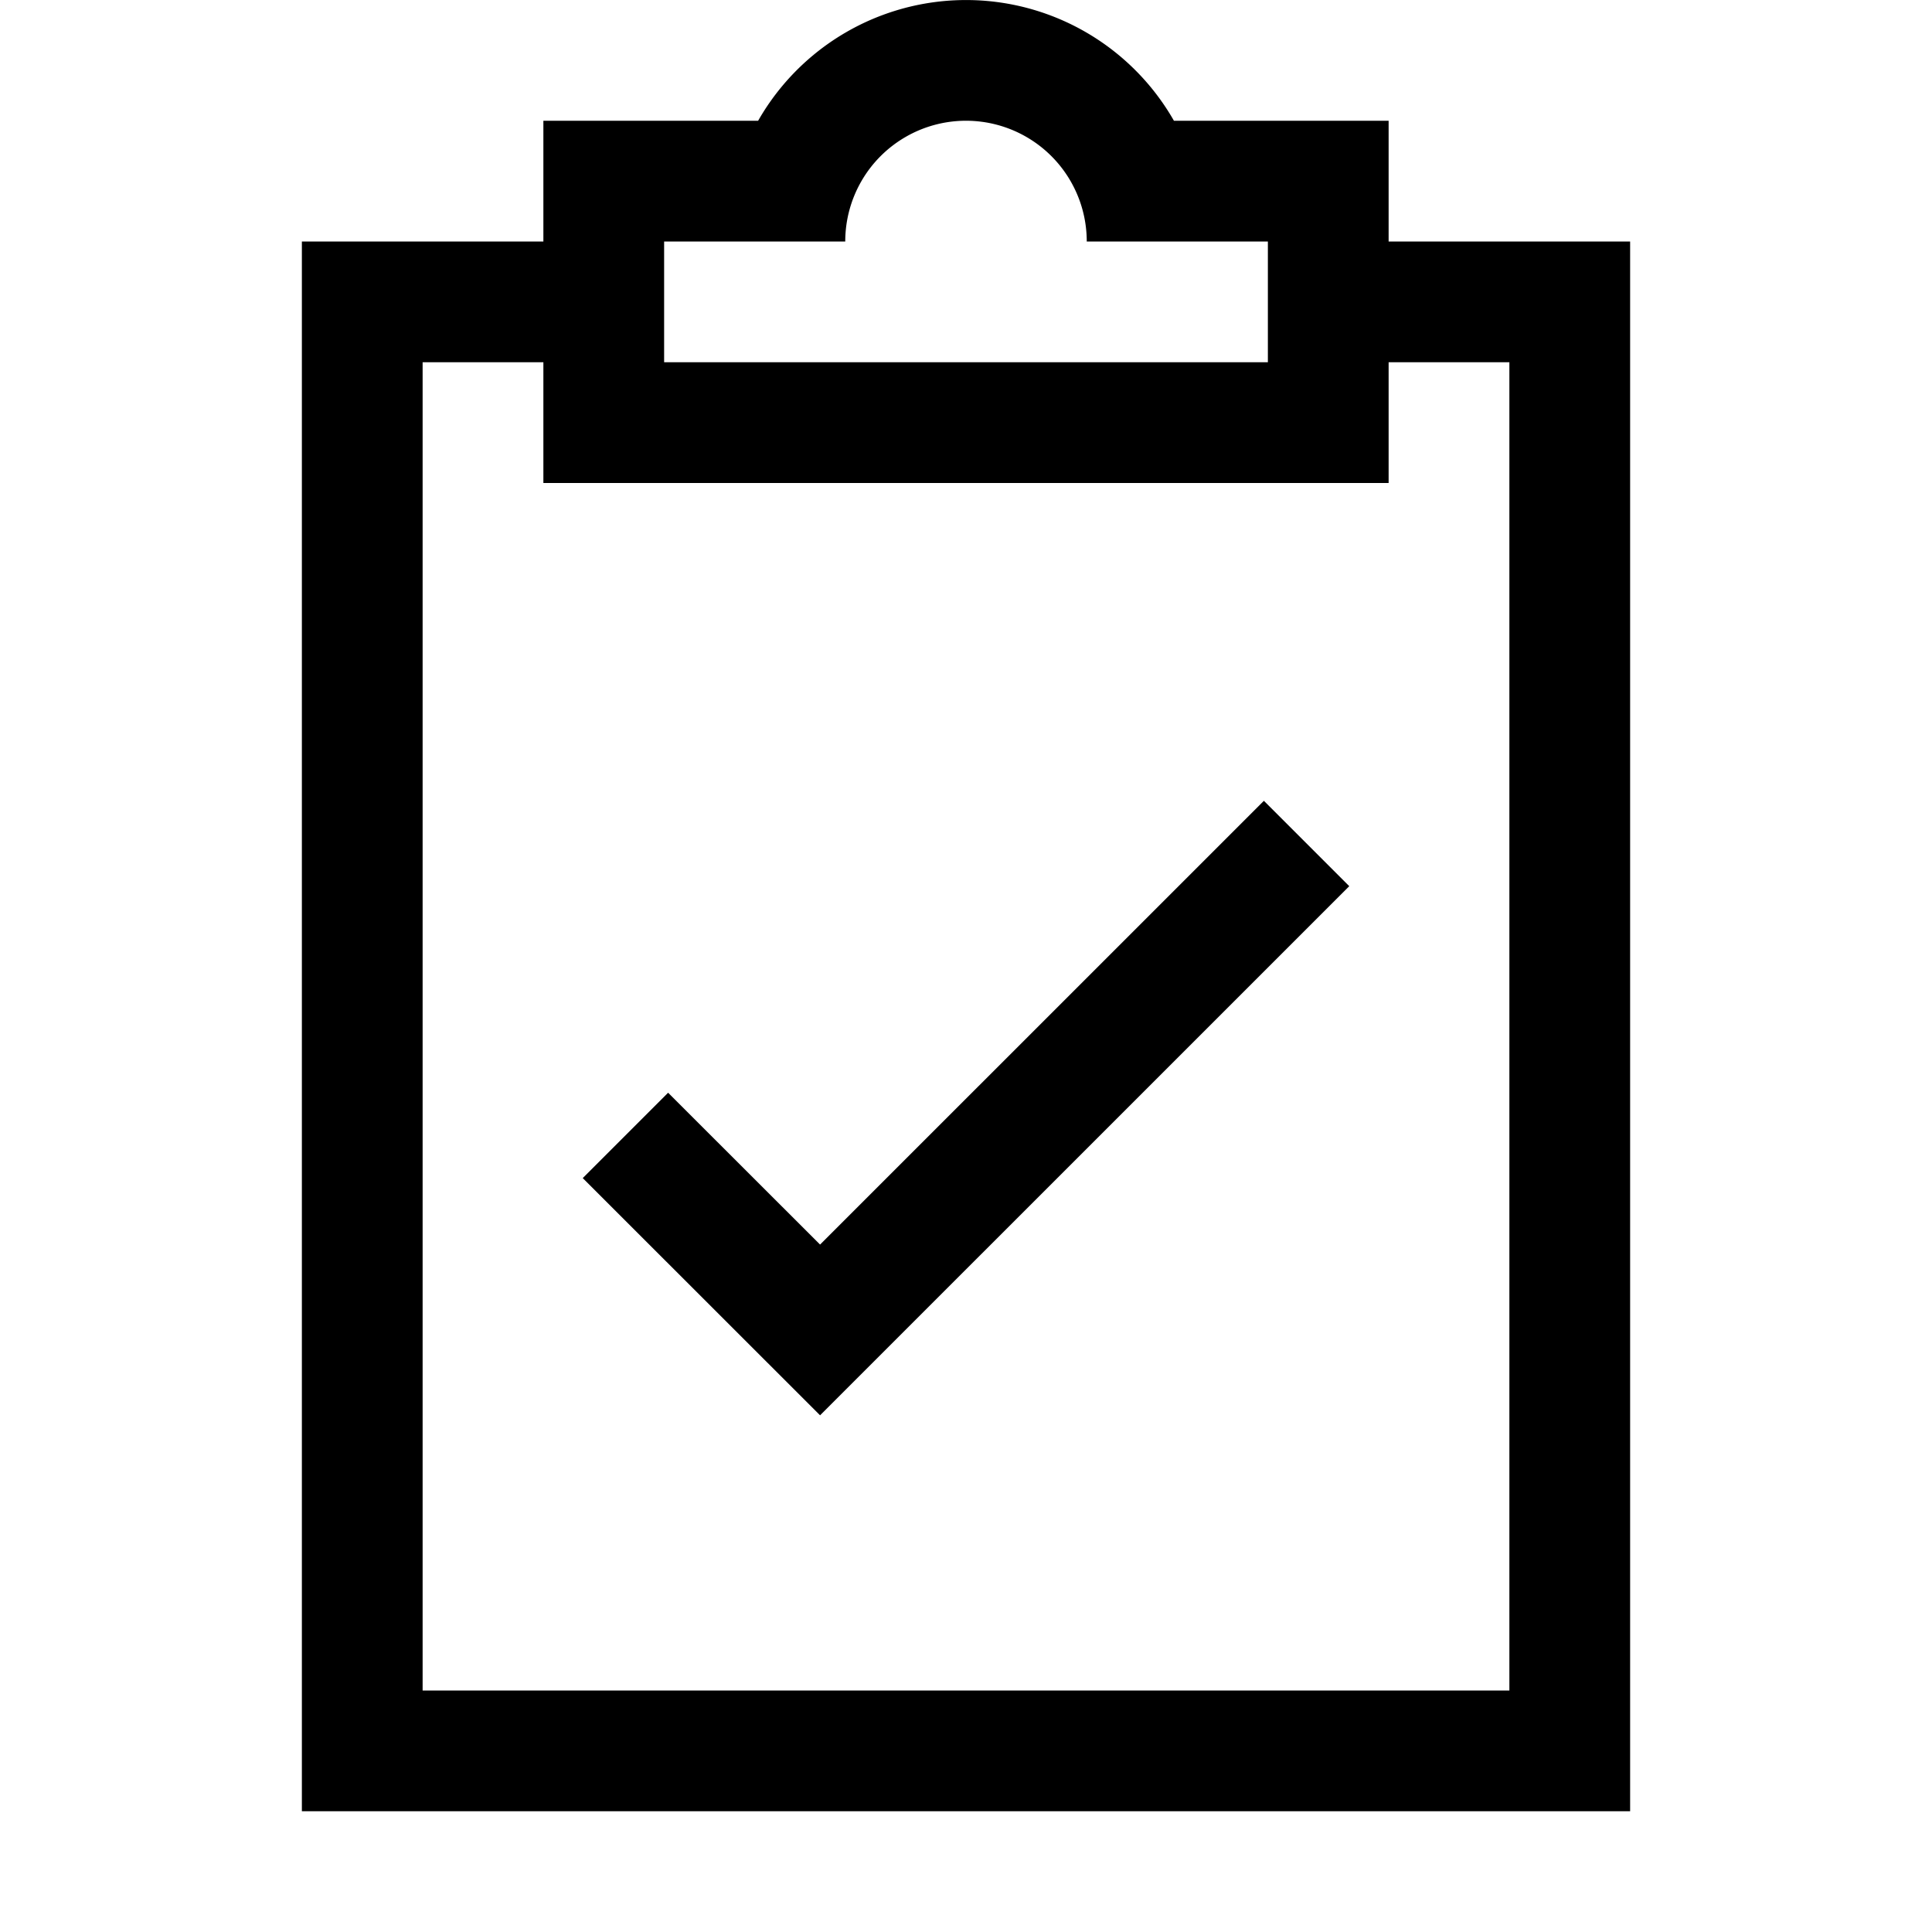
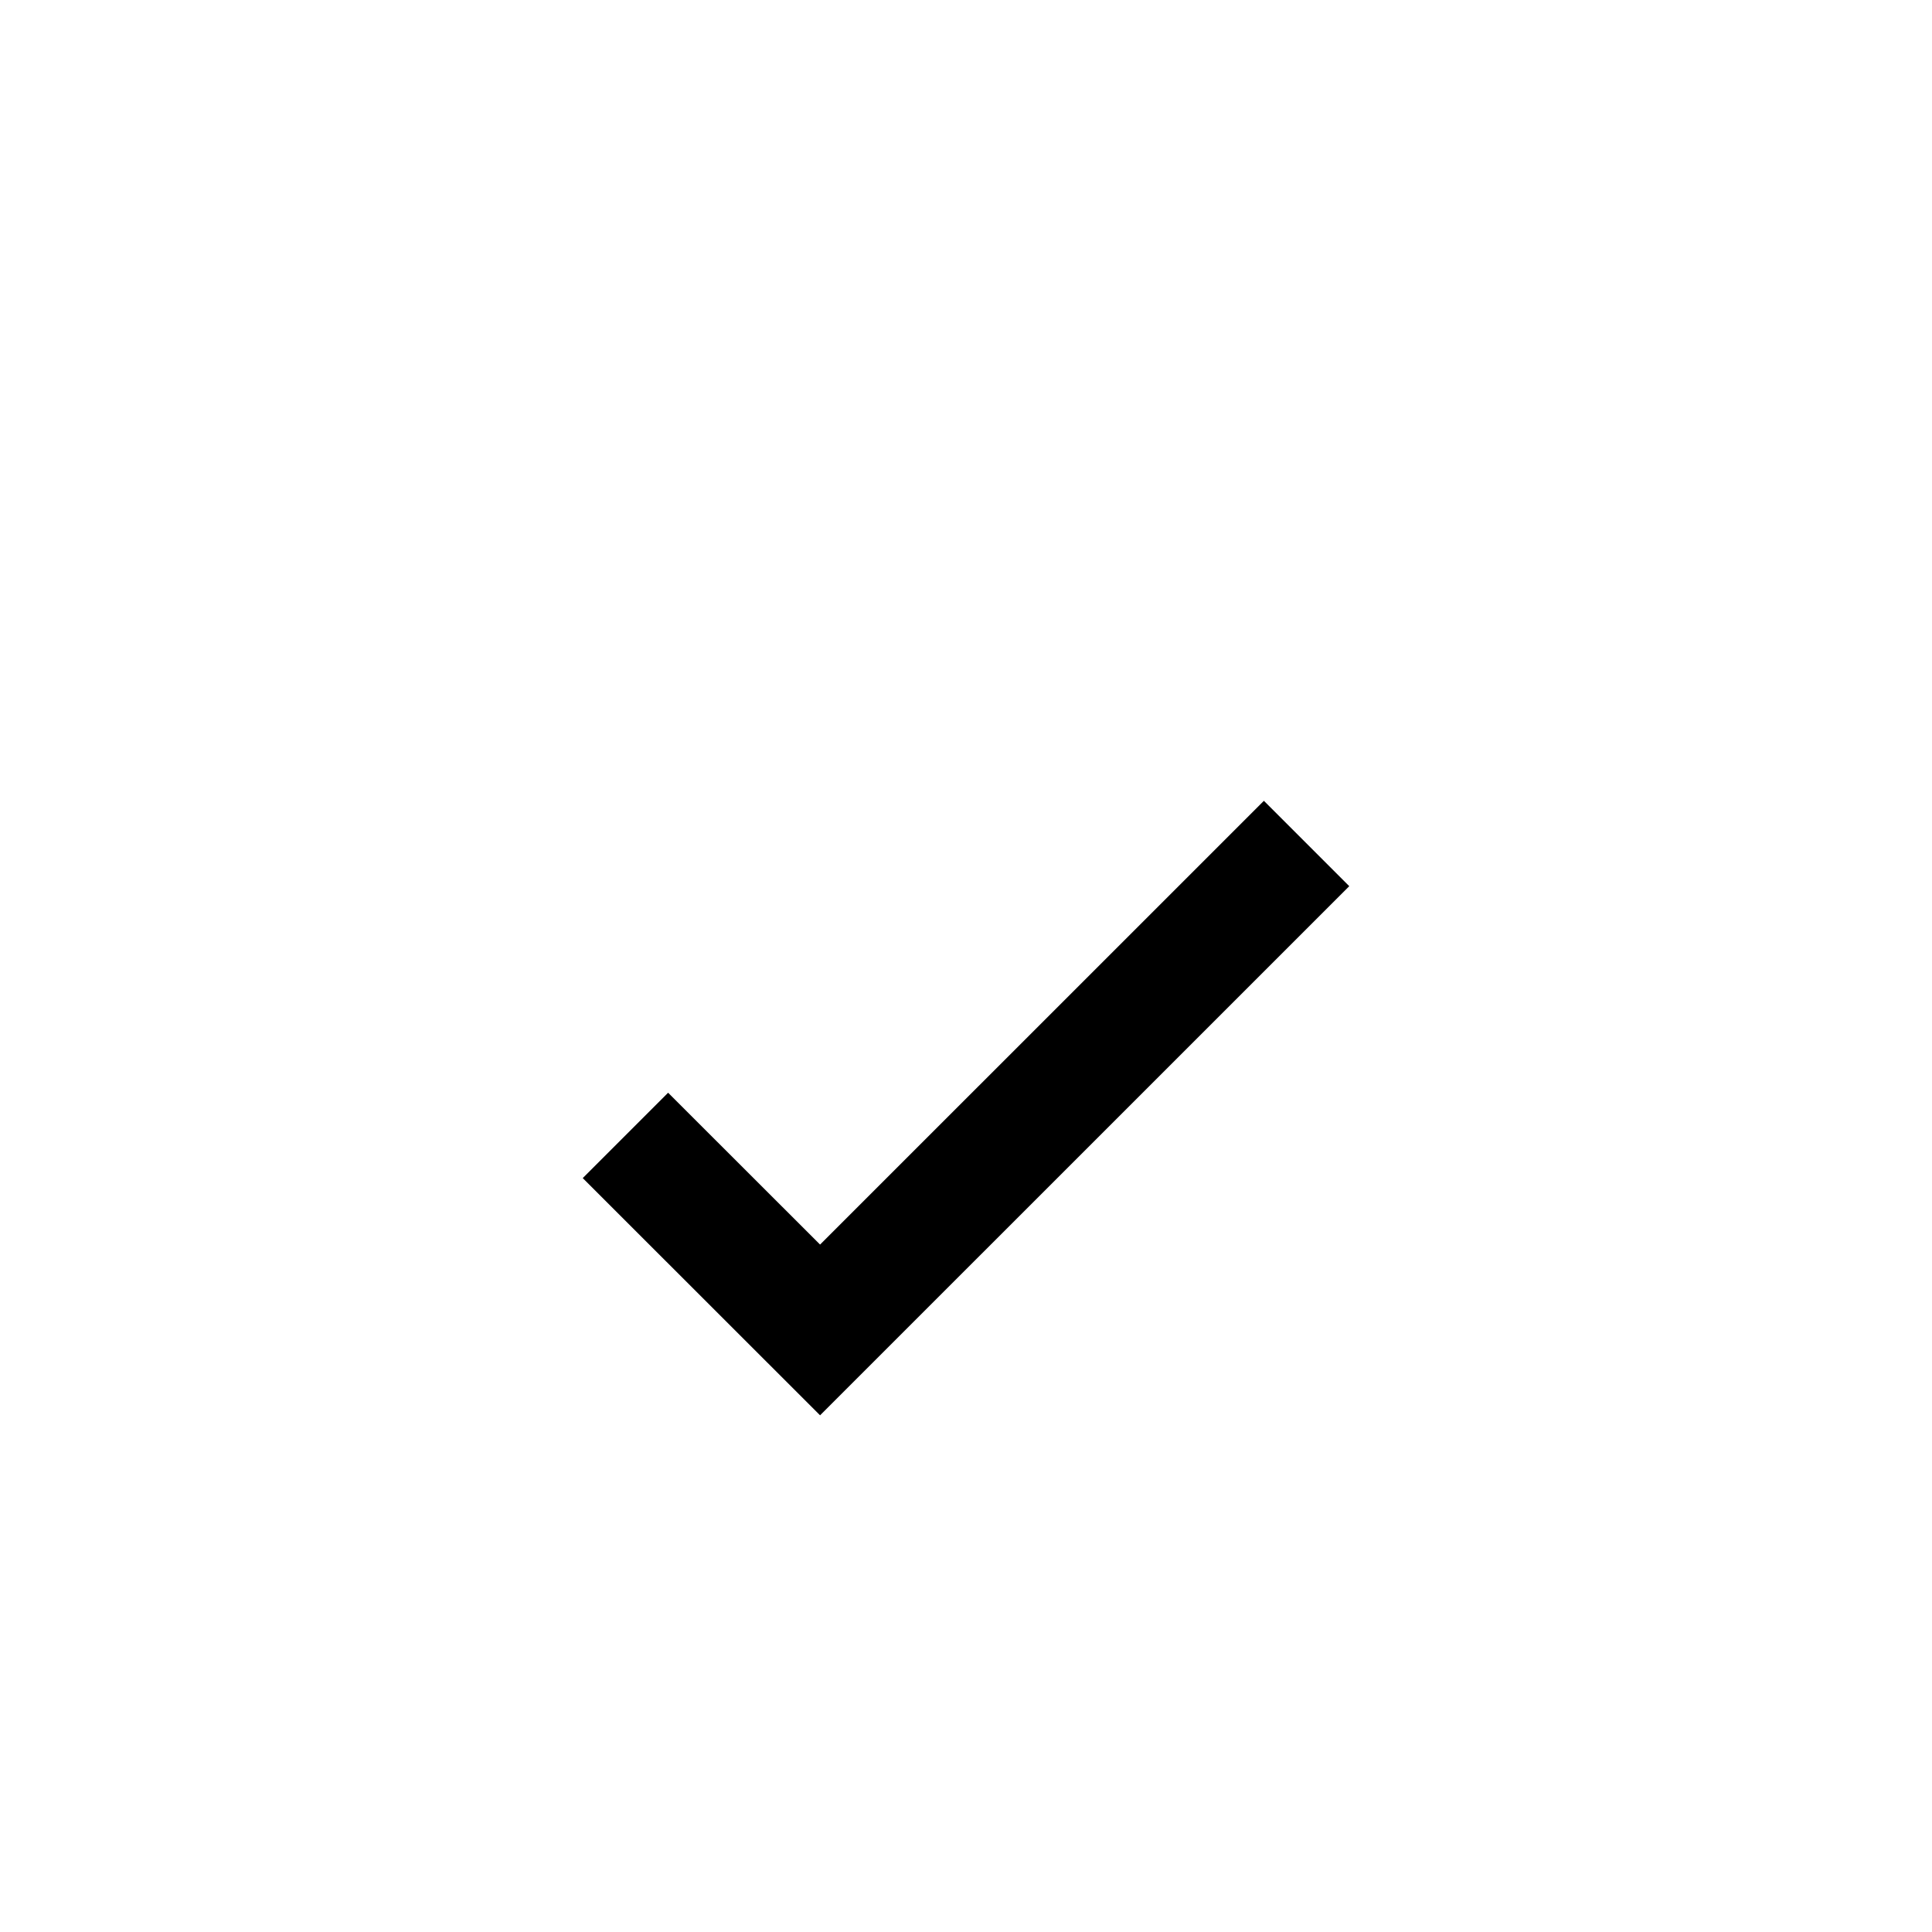
<svg xmlns="http://www.w3.org/2000/svg" viewBox="0 0 32 32">
-   <path d="M26,4H23V2H19.444a3.965,3.965,0,0,0-6.887,0H9V4H5V30H27V4ZM12,4h2a2,2,0,0,1,4,0h3V6H11V4ZM7,28V6H9V8H23V6h2V28Z" />
-   <path d="M13.583 23.442L9.652 19.513 11.066 18.099 13.583 20.614 20.934 13.264 22.348 14.678 13.583 23.442z" />
+   <path d="M13.583 23.442L9.652 19.513 11.066 18.099 13.583 20.614 20.934 13.264 22.348 14.678 13.583 23.442" />
</svg>